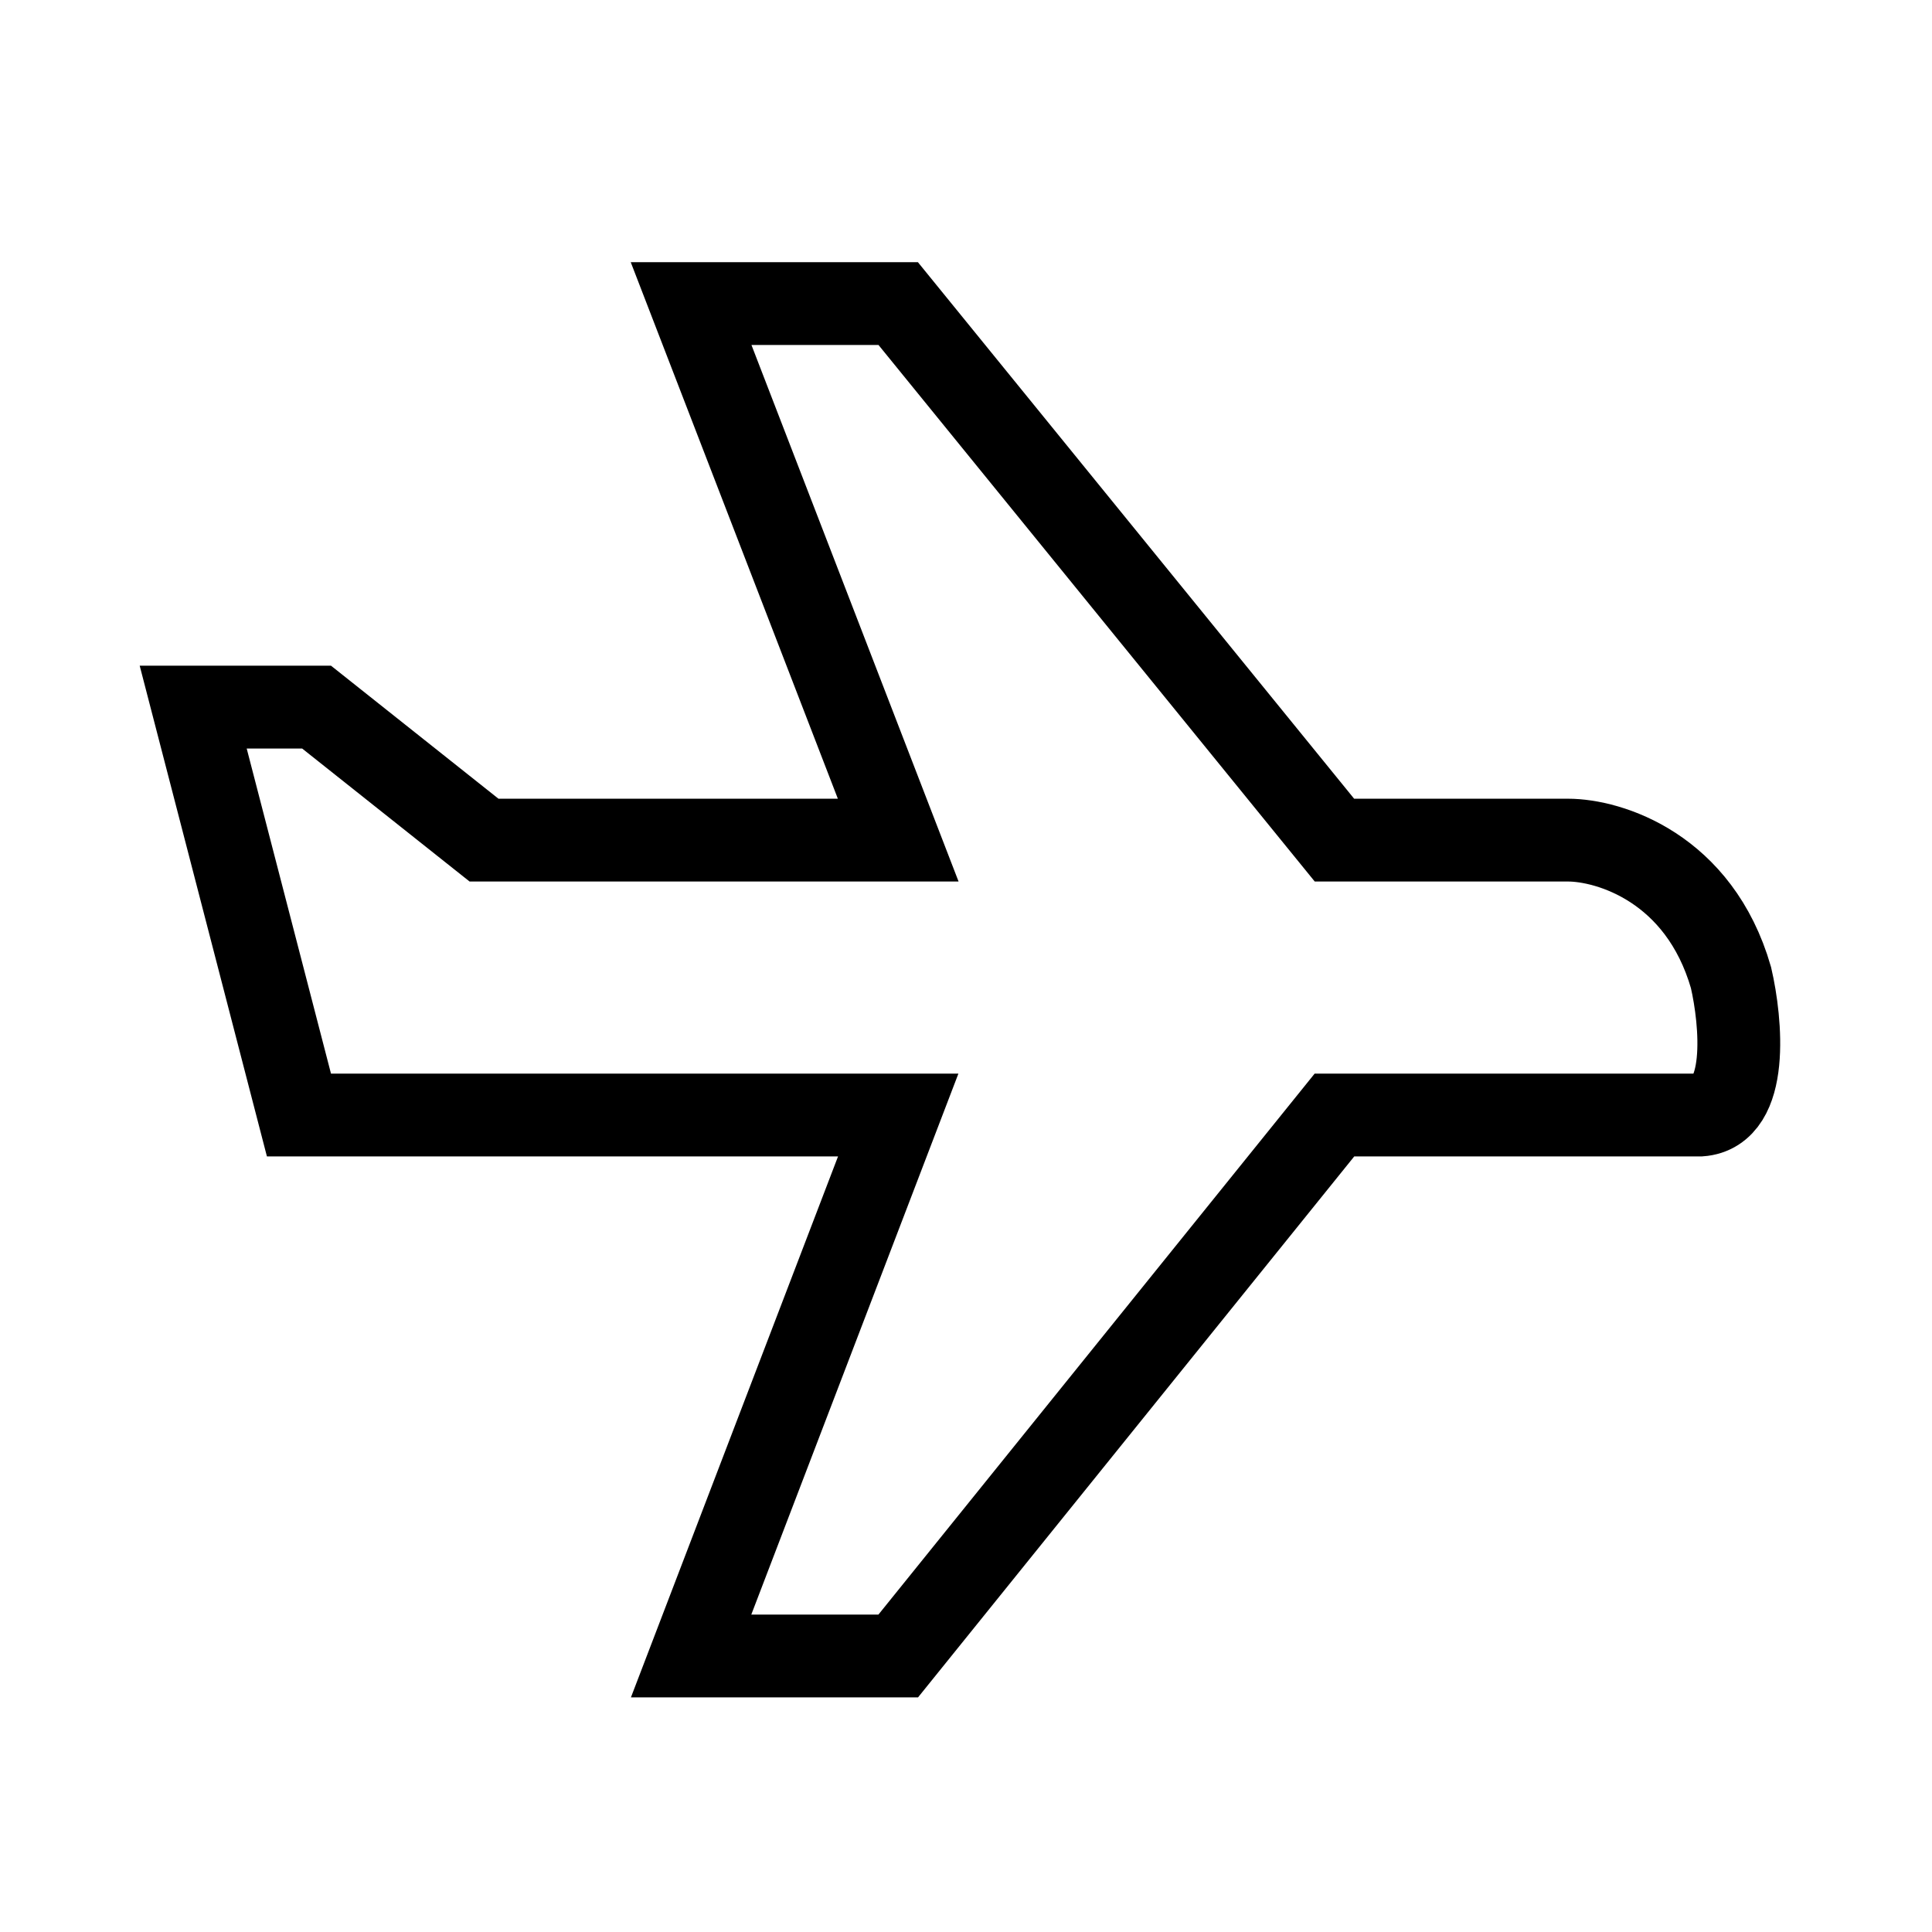
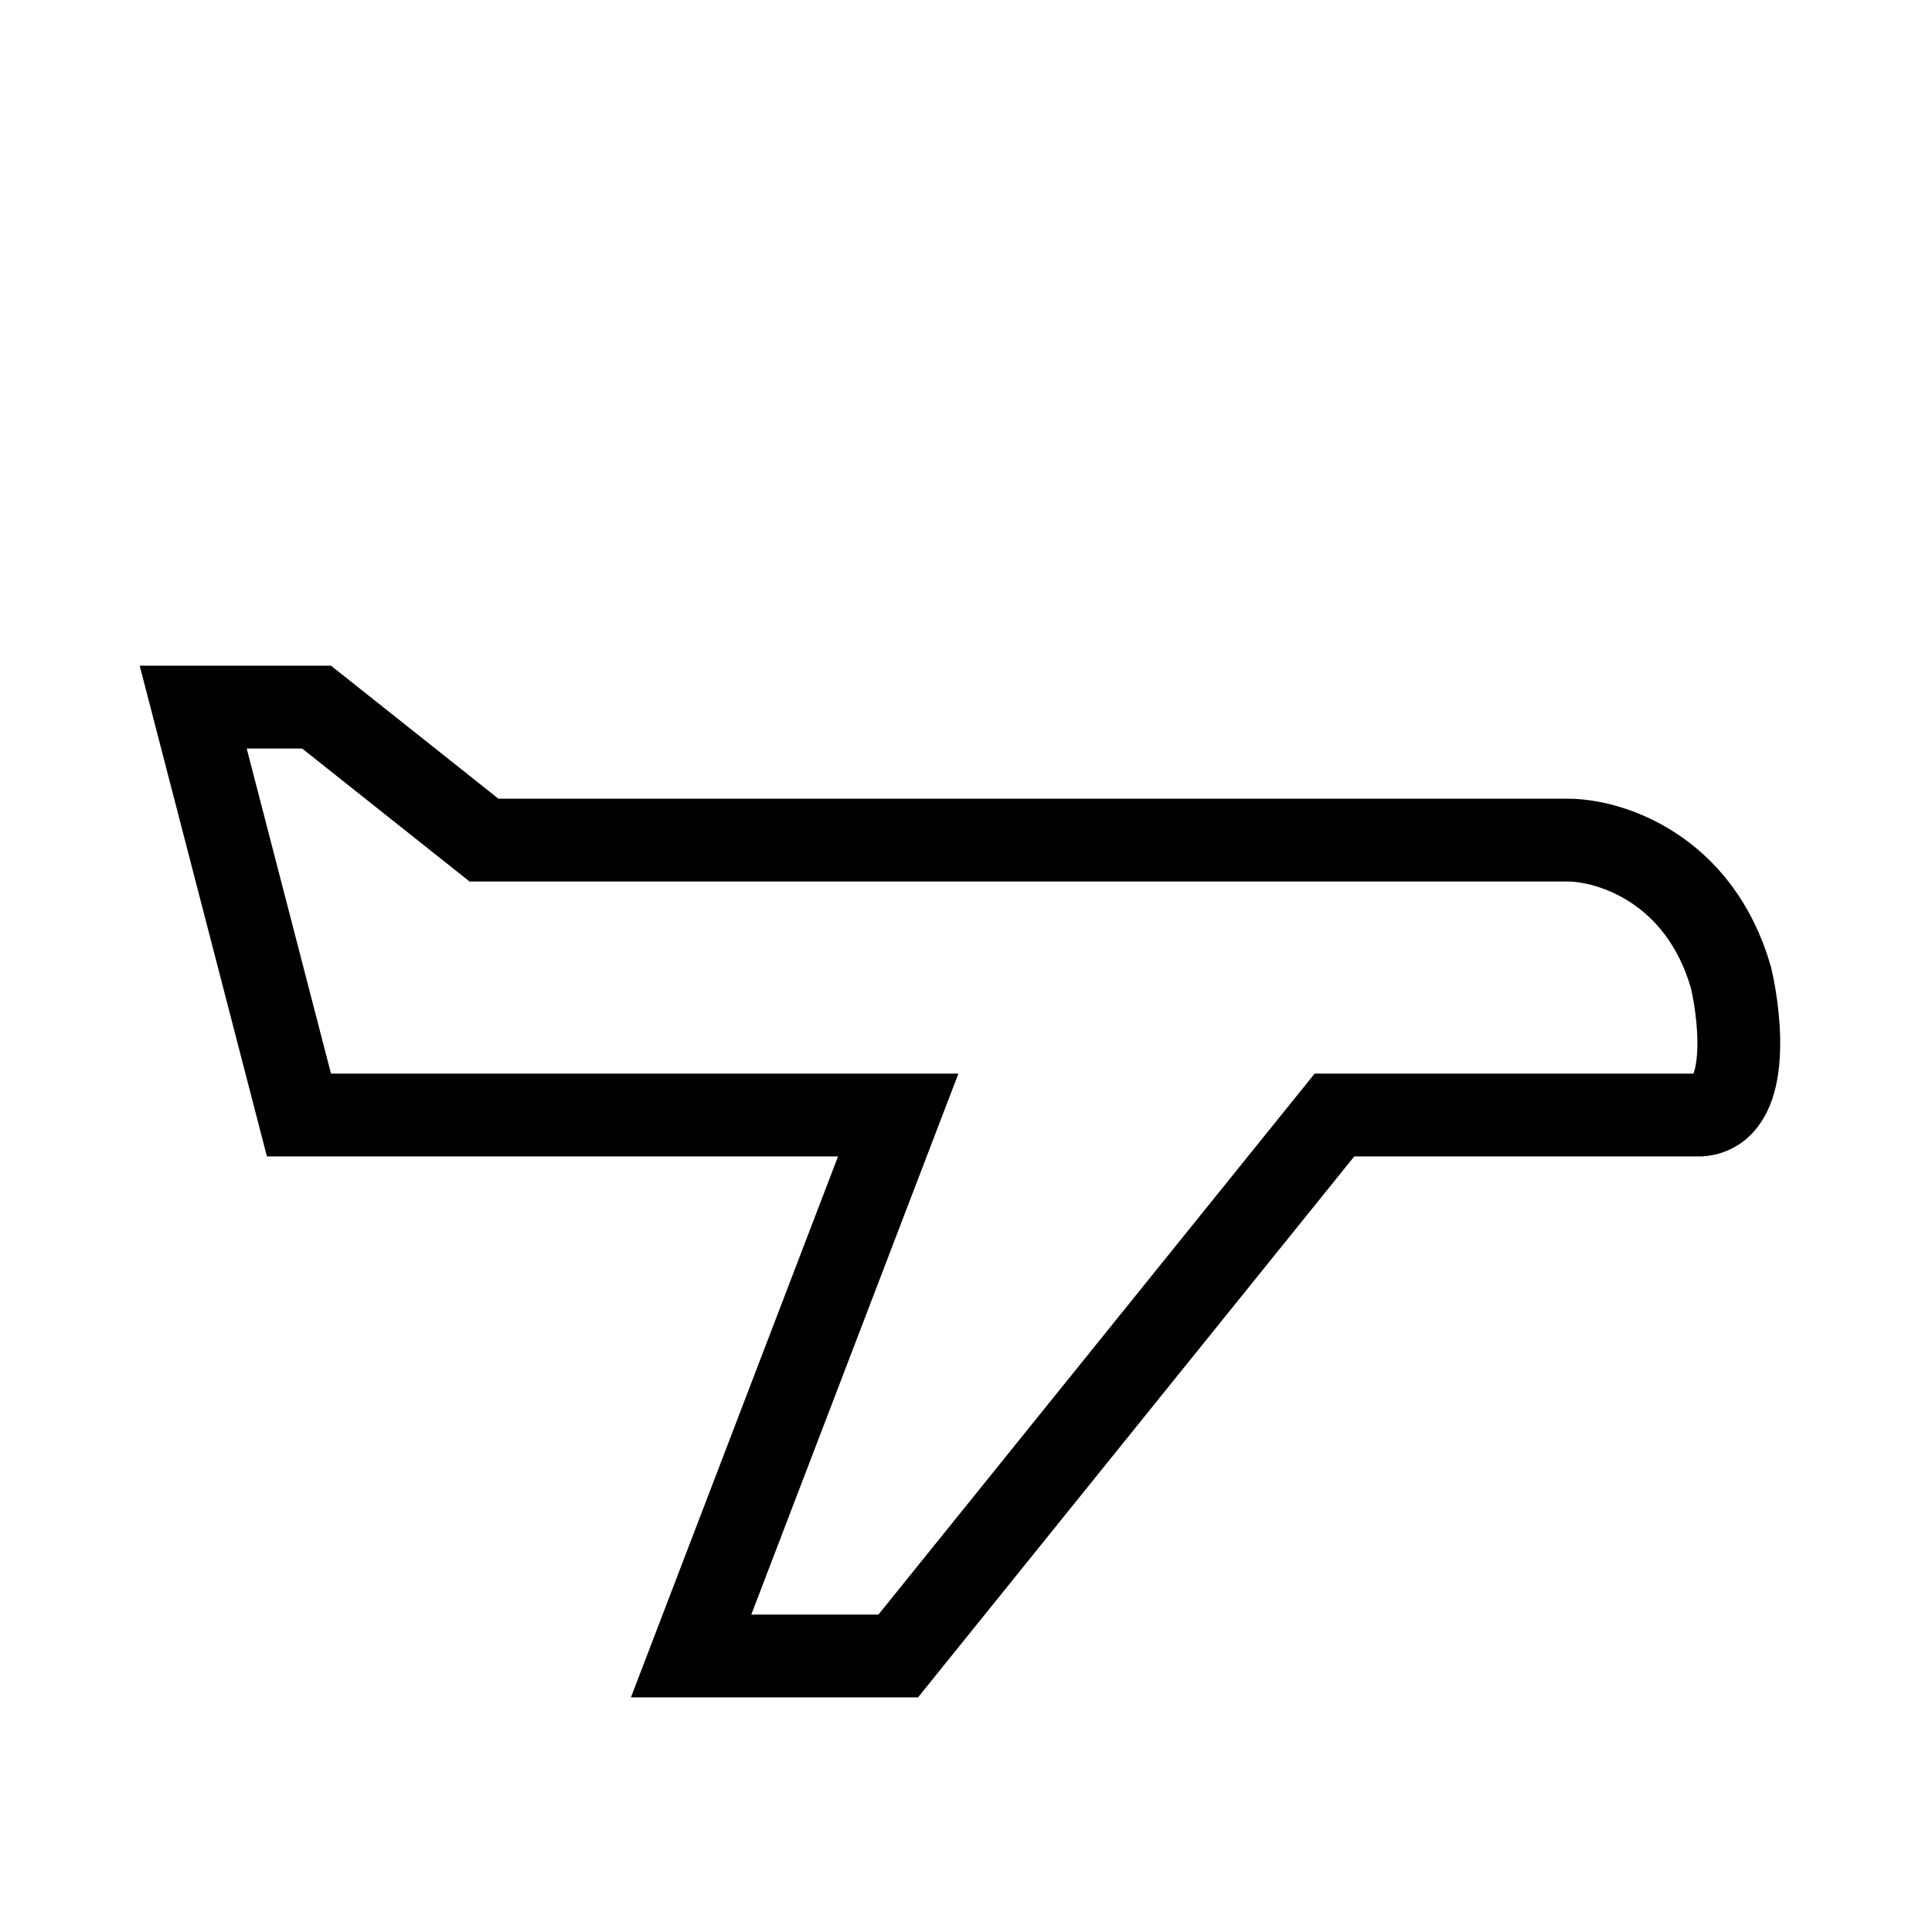
<svg xmlns="http://www.w3.org/2000/svg" width="70" height="70" viewBox="0 0 70 70" fill="none">
-   <path d="M11.47 25.62H7L10.832 40.4H32.544L25.04 60H32.544L48.349 40.4H61.6C63.388 40.272 63.09 37.026 62.717 35.42C61.568 31.435 58.3 30.439 56.81 30.439H48.349L32.544 11H25.04L32.544 30.439H17.537L11.47 25.62Z" stroke="black" stroke-width="3" />
+   <path d="M11.47 25.62H7L10.832 40.4H32.544L25.04 60H32.544L48.349 40.4H61.6C63.388 40.272 63.09 37.026 62.717 35.42C61.568 31.435 58.3 30.439 56.81 30.439H48.349H25.04L32.544 30.439H17.537L11.47 25.62Z" stroke="black" stroke-width="3" />
</svg>